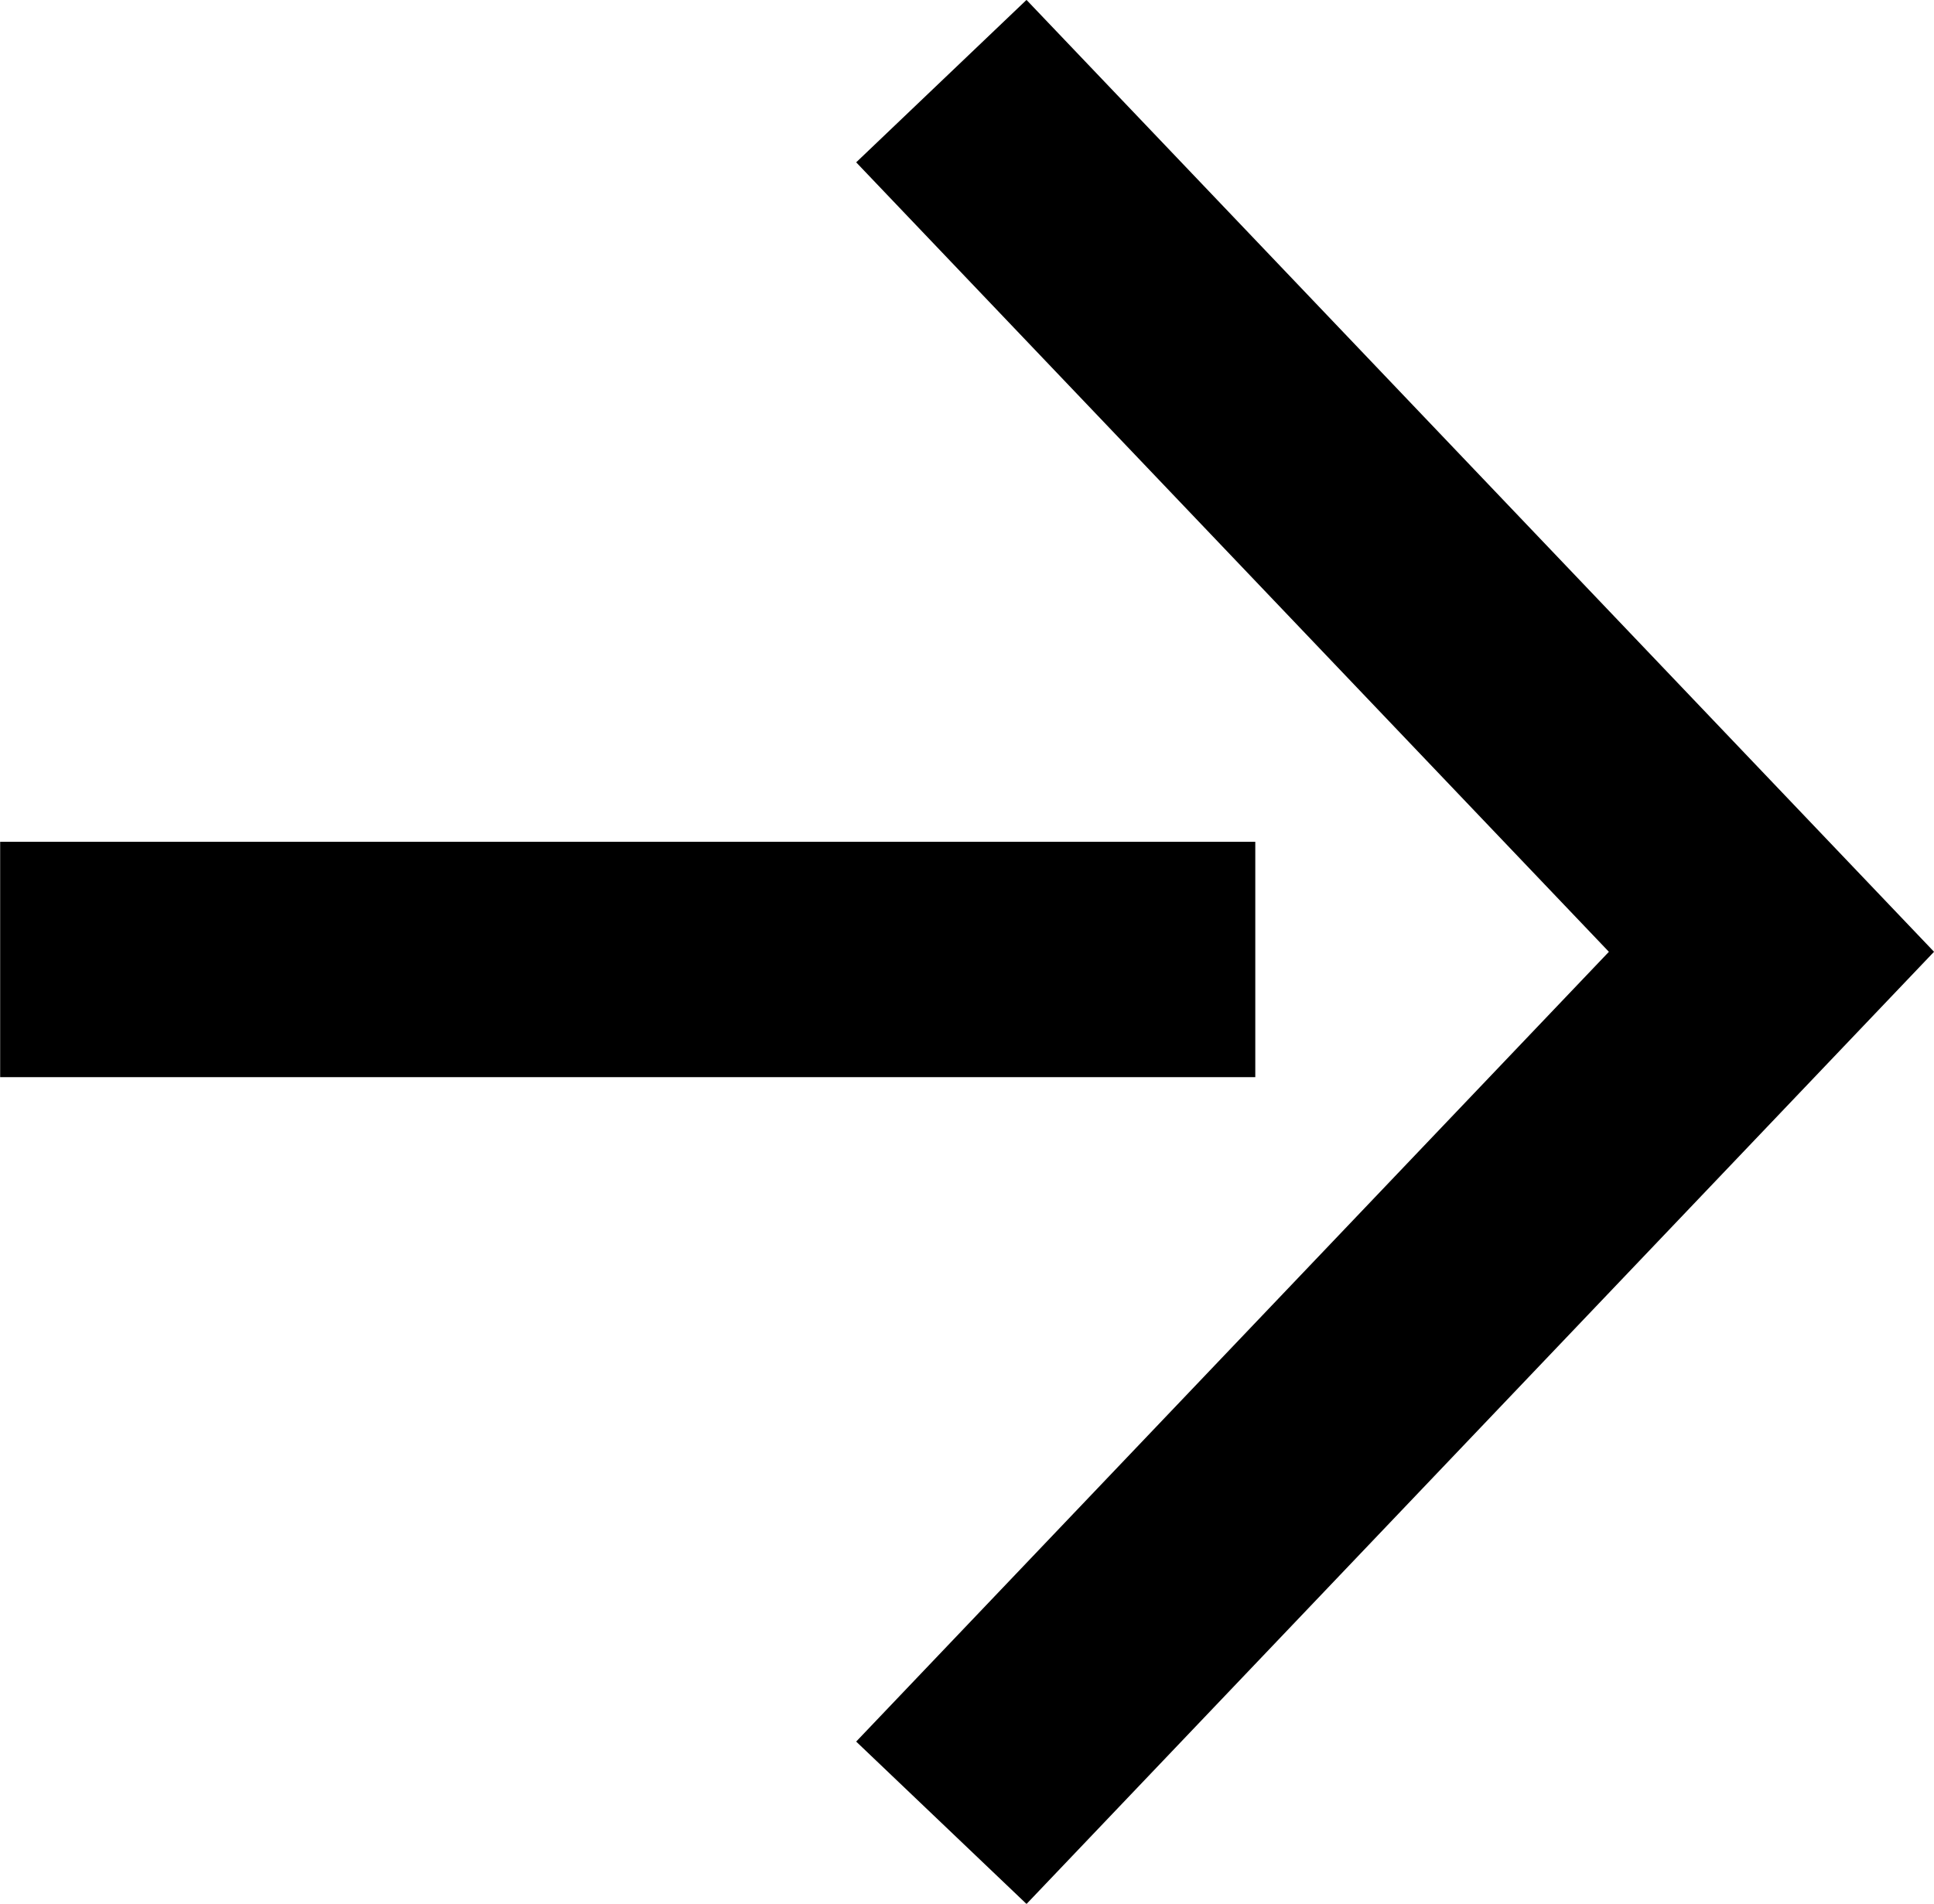
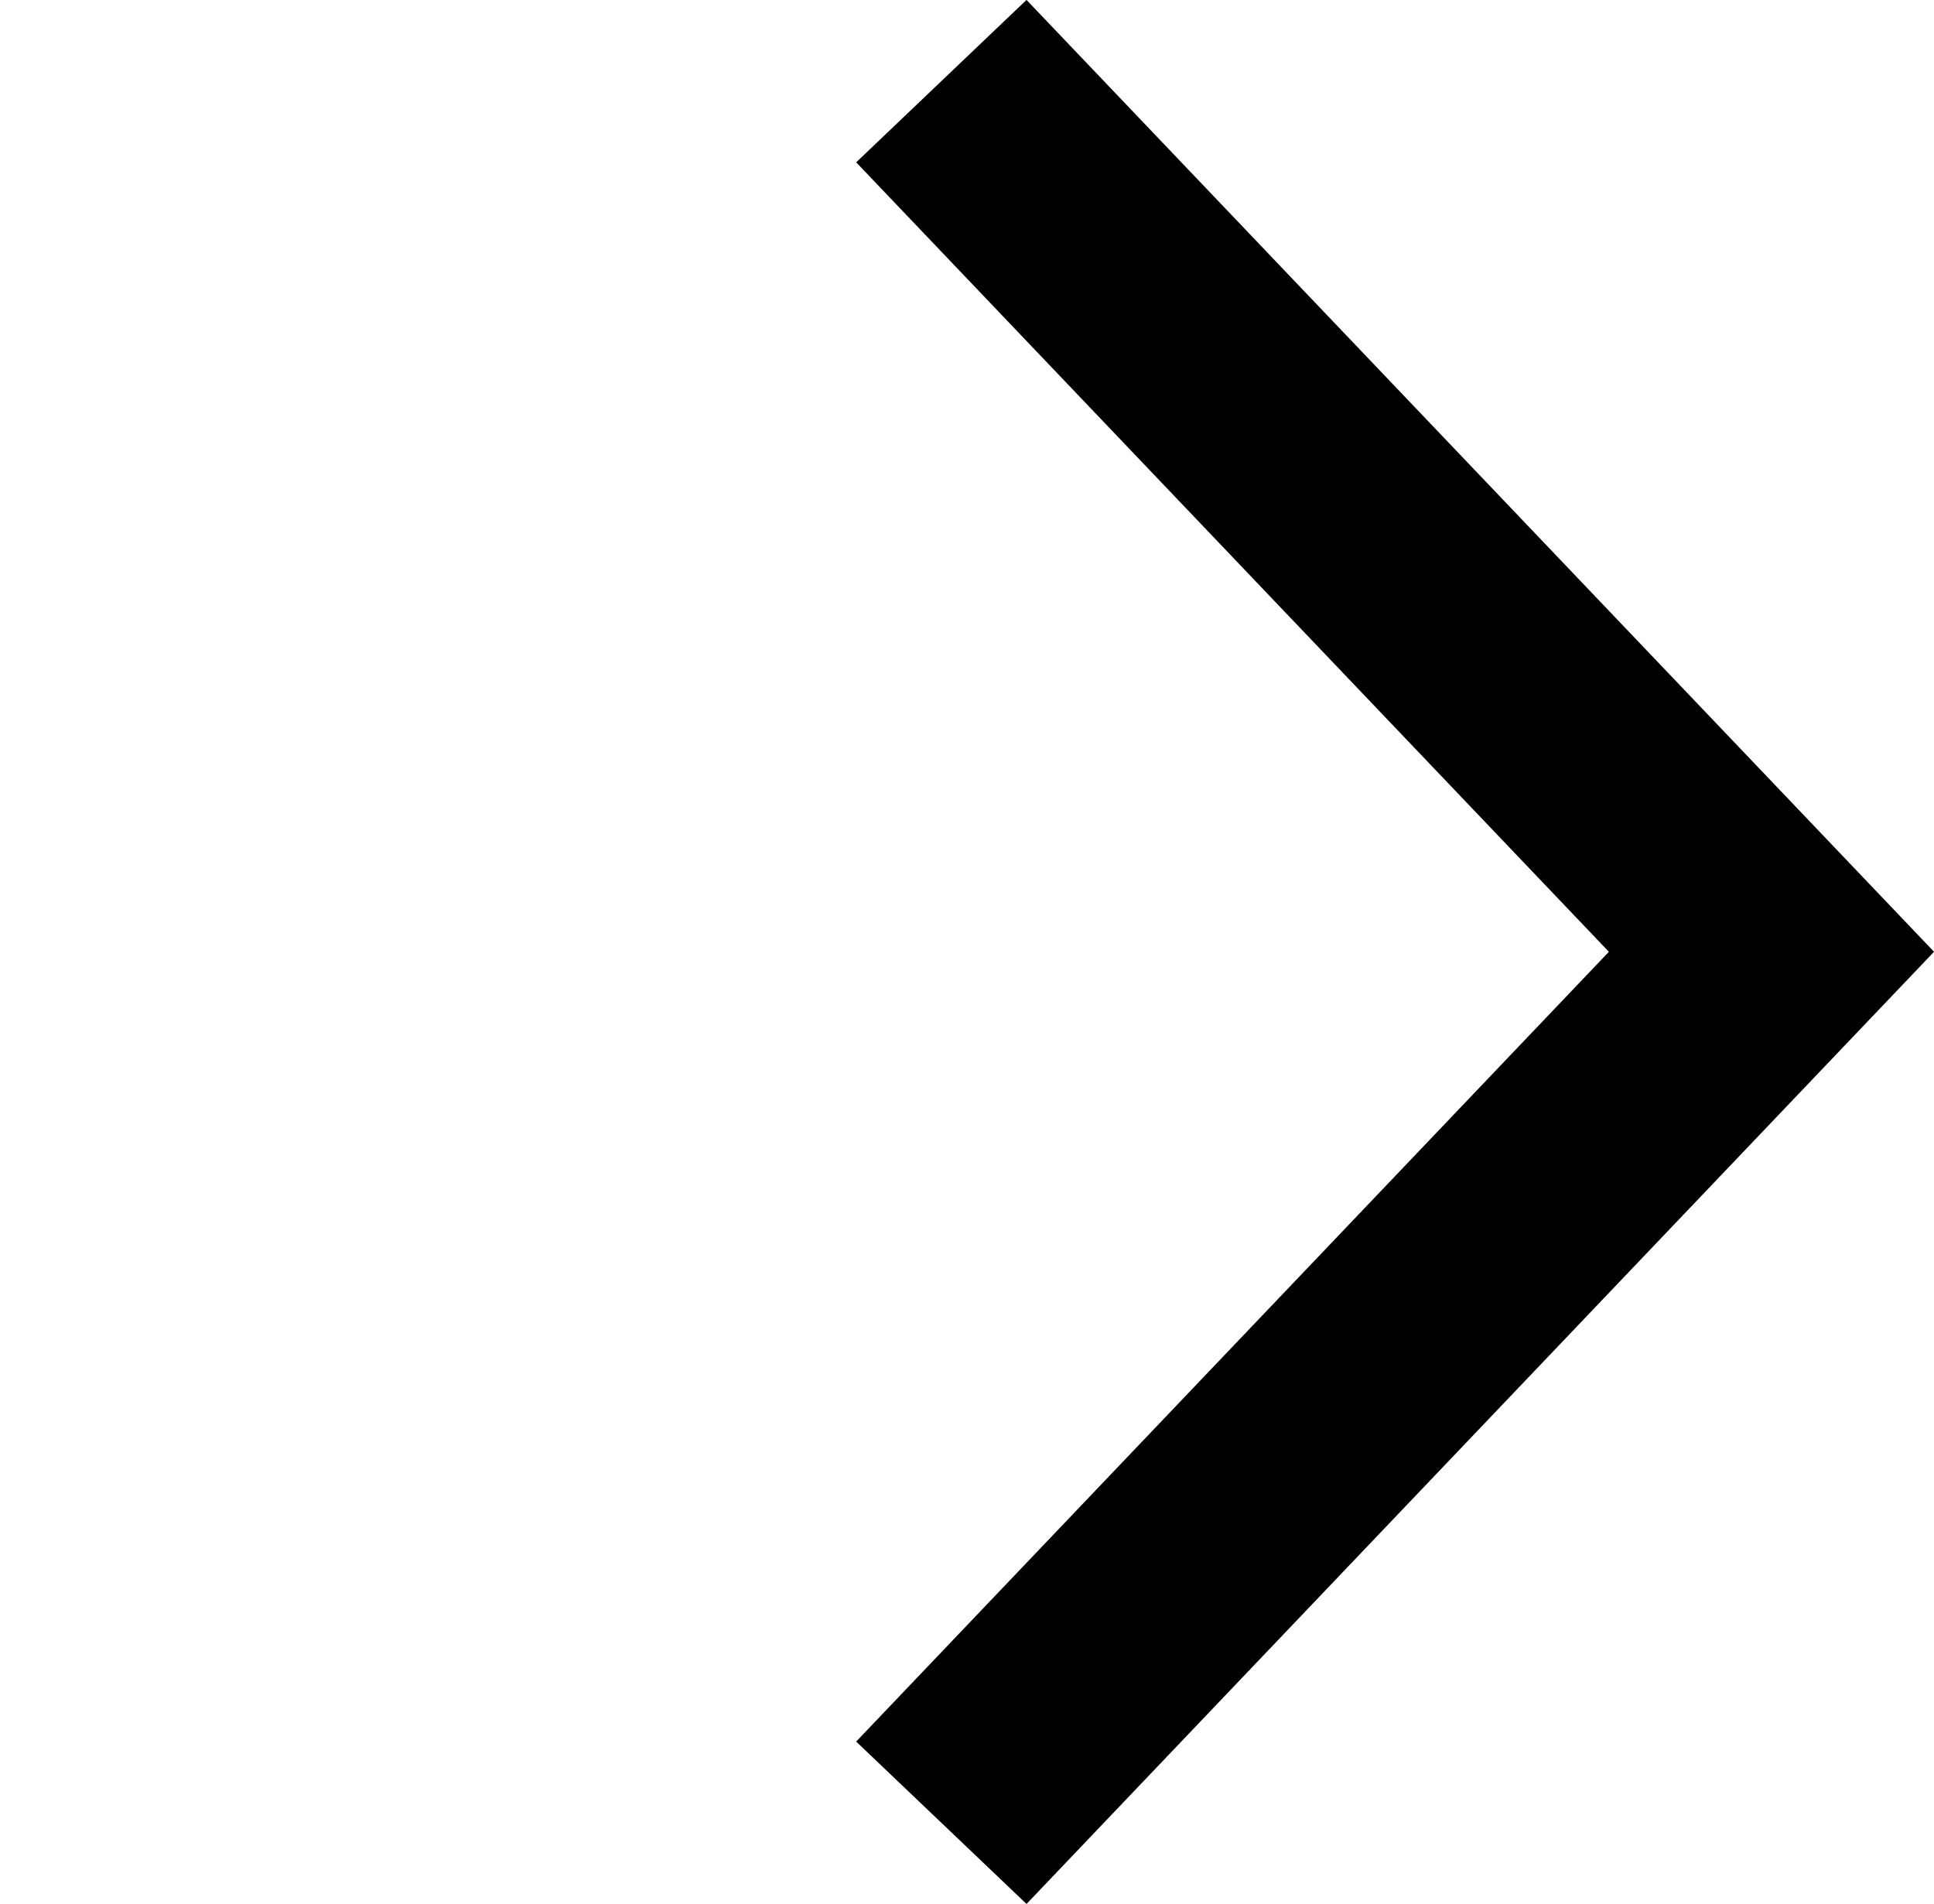
<svg xmlns="http://www.w3.org/2000/svg" width="12.327" height="12.133" viewBox="0 0 12.327 12.133">
  <g data-name="Grupo 9641">
    <g data-name="Icon feather-arrow-right">
      <path data-name="Trazado 456" d="m18 7.5 5.291 5.549L18 18.6" style="fill:none;stroke:#000;stroke-width:1.5px" transform="translate(-12 -6.983)" />
    </g>
-     <path data-name="Línea 1423" transform="rotate(-90 3.058 3.057)" style="fill:none;stroke:#000;stroke-width:1.5px" d="M0 8V0" />
  </g>
</svg>